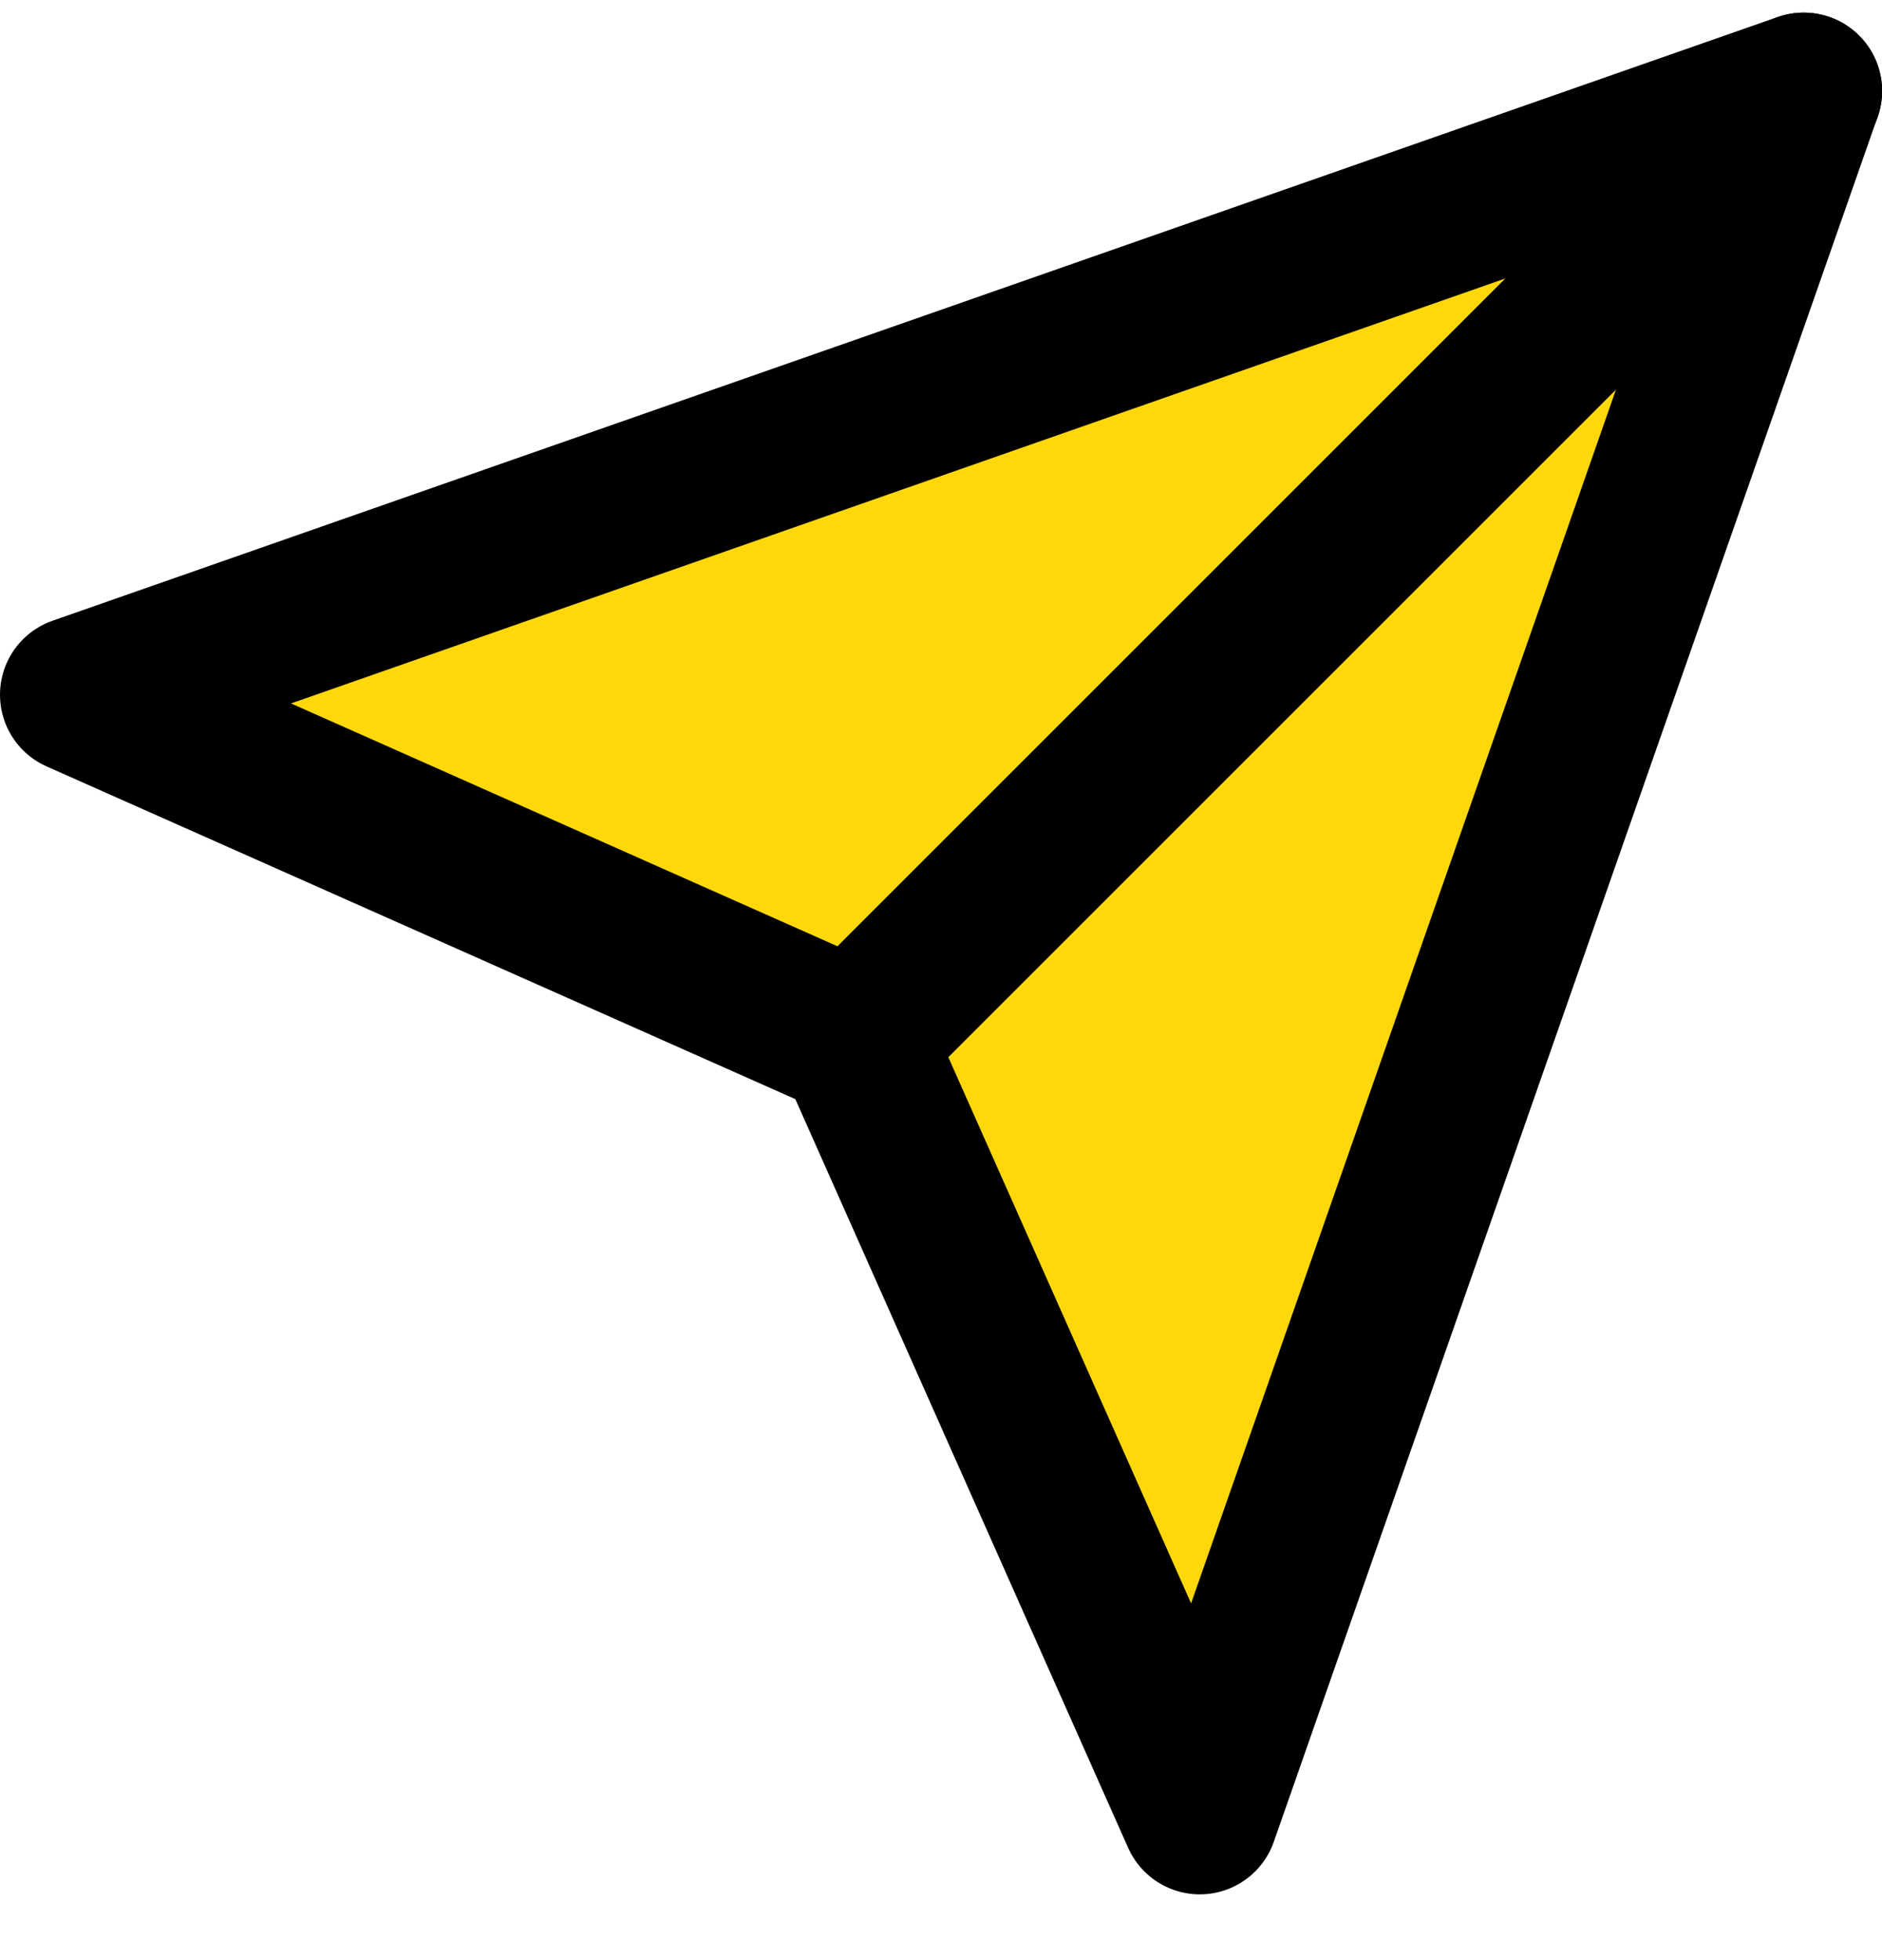
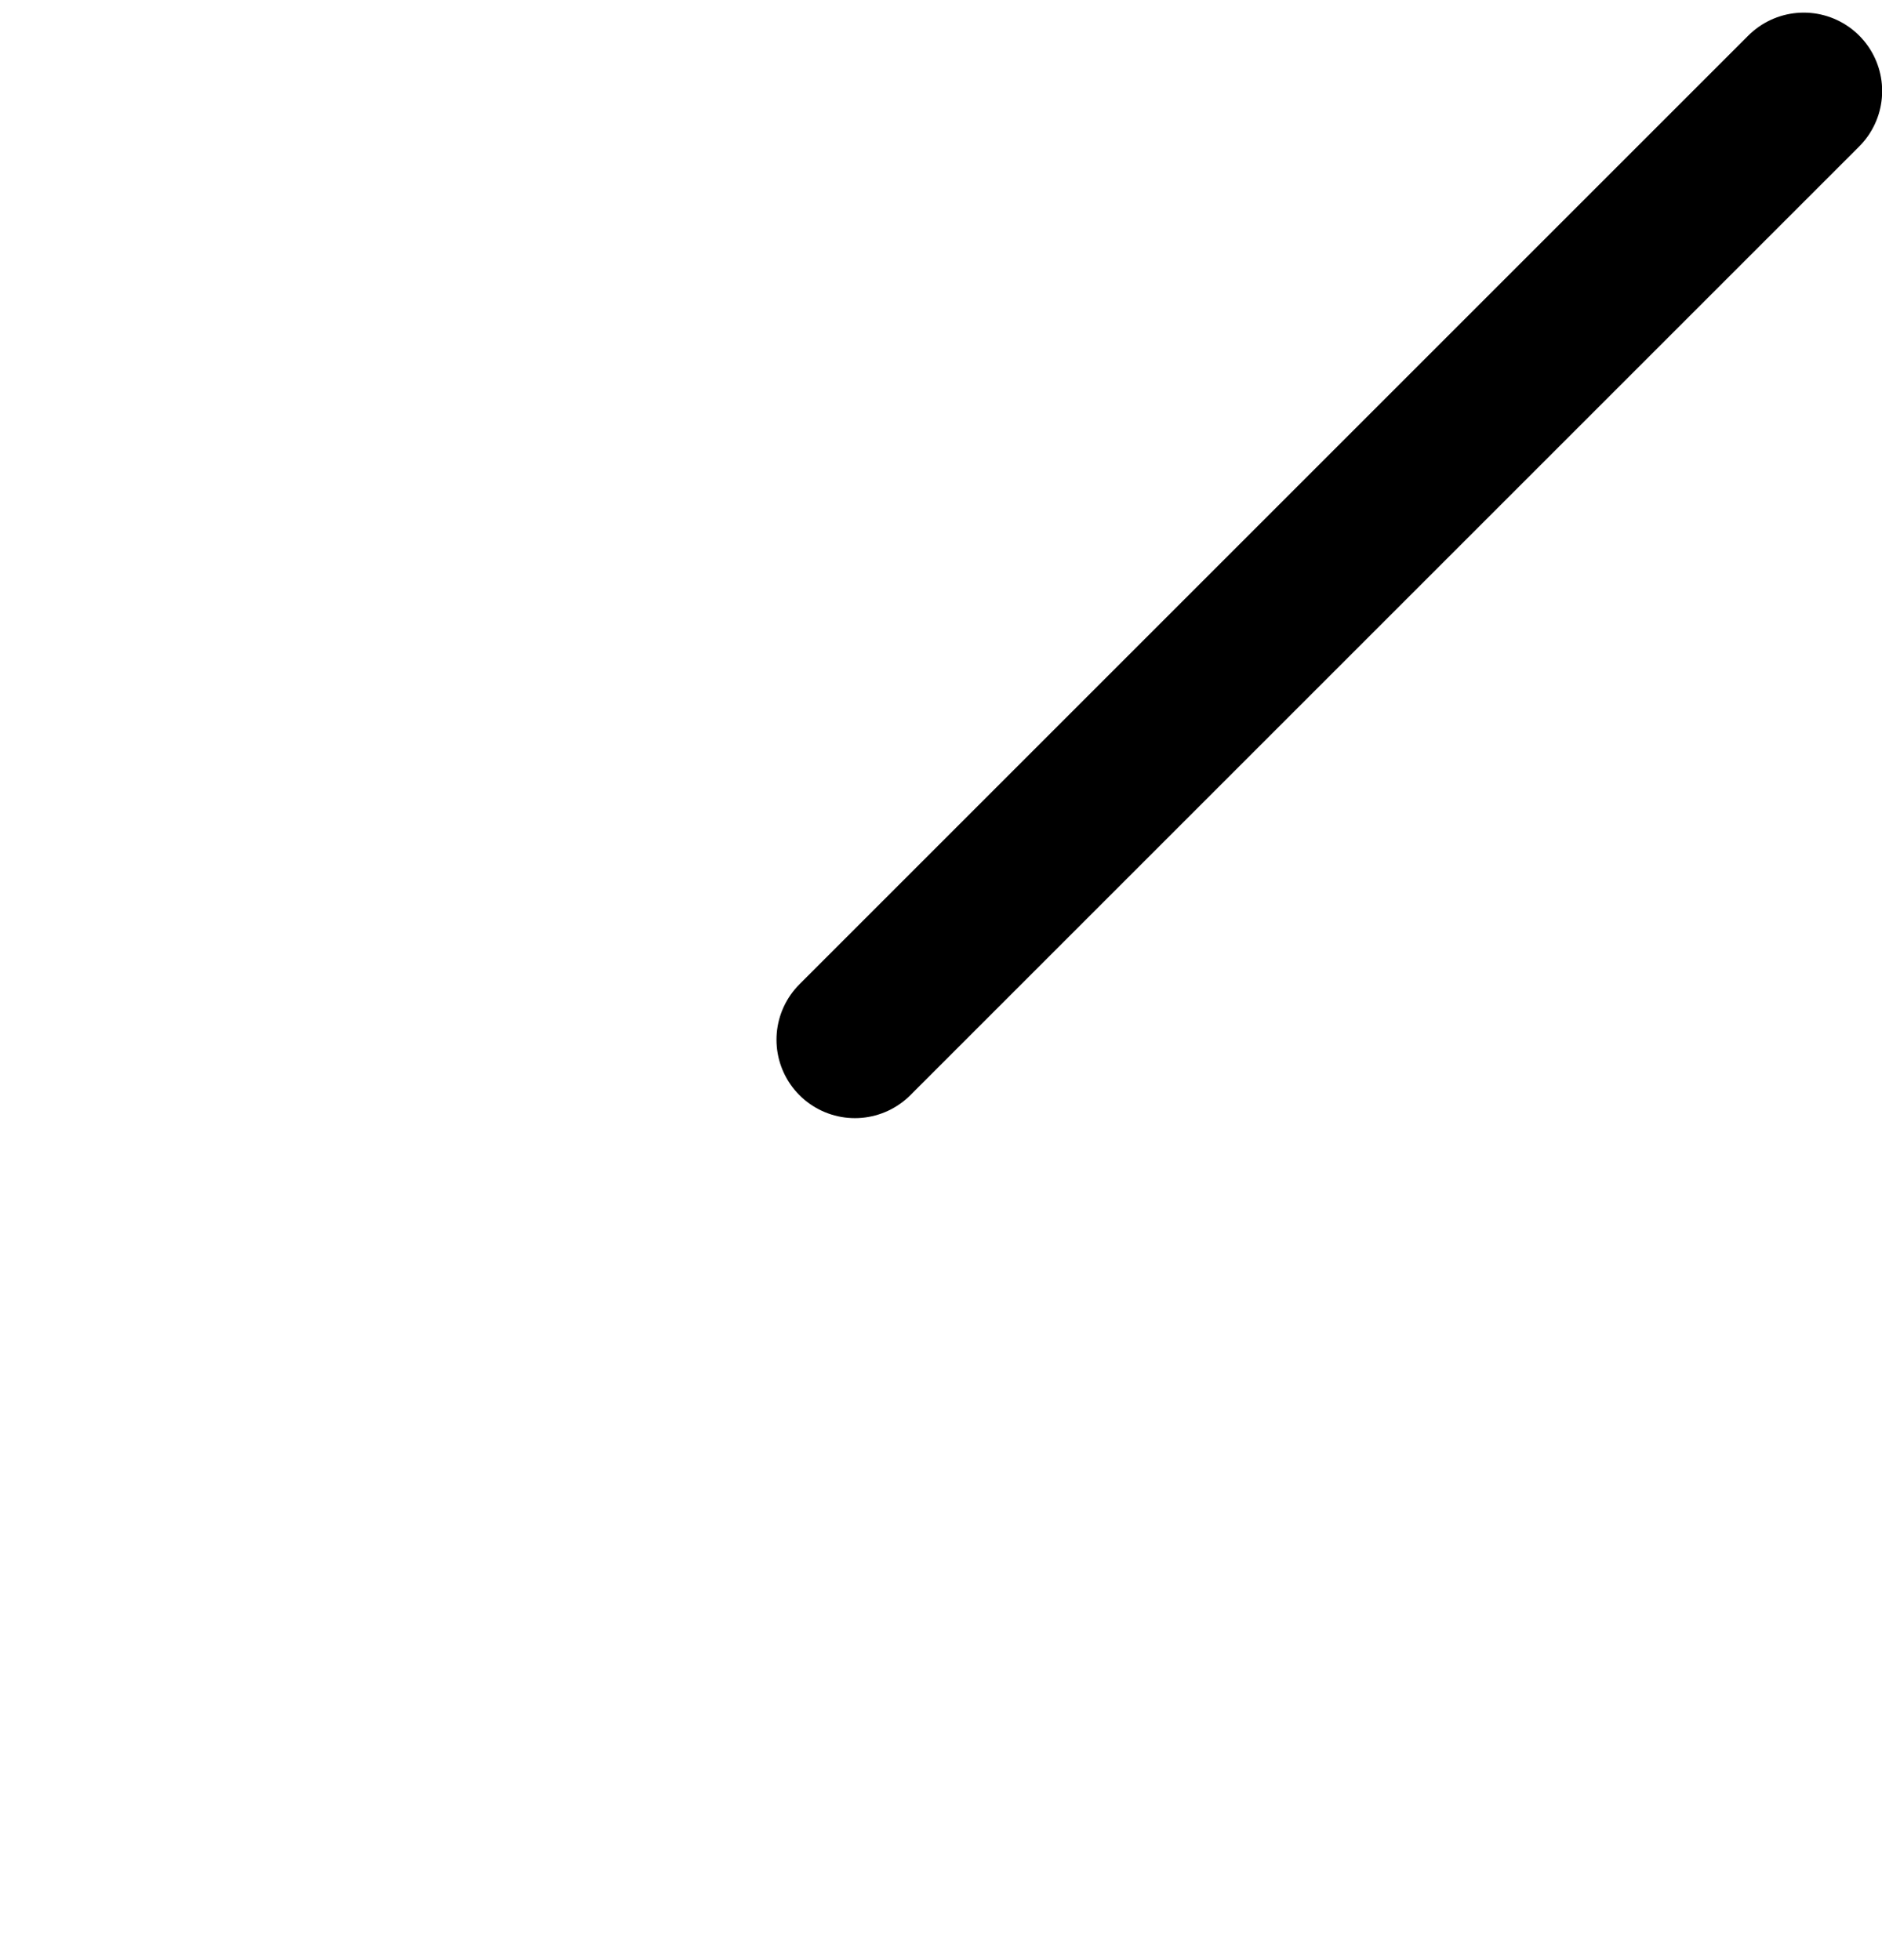
<svg xmlns="http://www.w3.org/2000/svg" width="24" height="25" viewBox="0 0 24 25" fill="none">
-   <path d="M23 1.161L15.3 23.161L10.9 13.261L1 8.861L23 1.161Z" fill="#FFD80B" stroke="black" stroke-width="2" stroke-linecap="round" stroke-linejoin="round" />
  <path d="M23.002 1.161L10.902 13.261" stroke="black" stroke-width="2" stroke-linecap="round" stroke-linejoin="round" />
</svg>